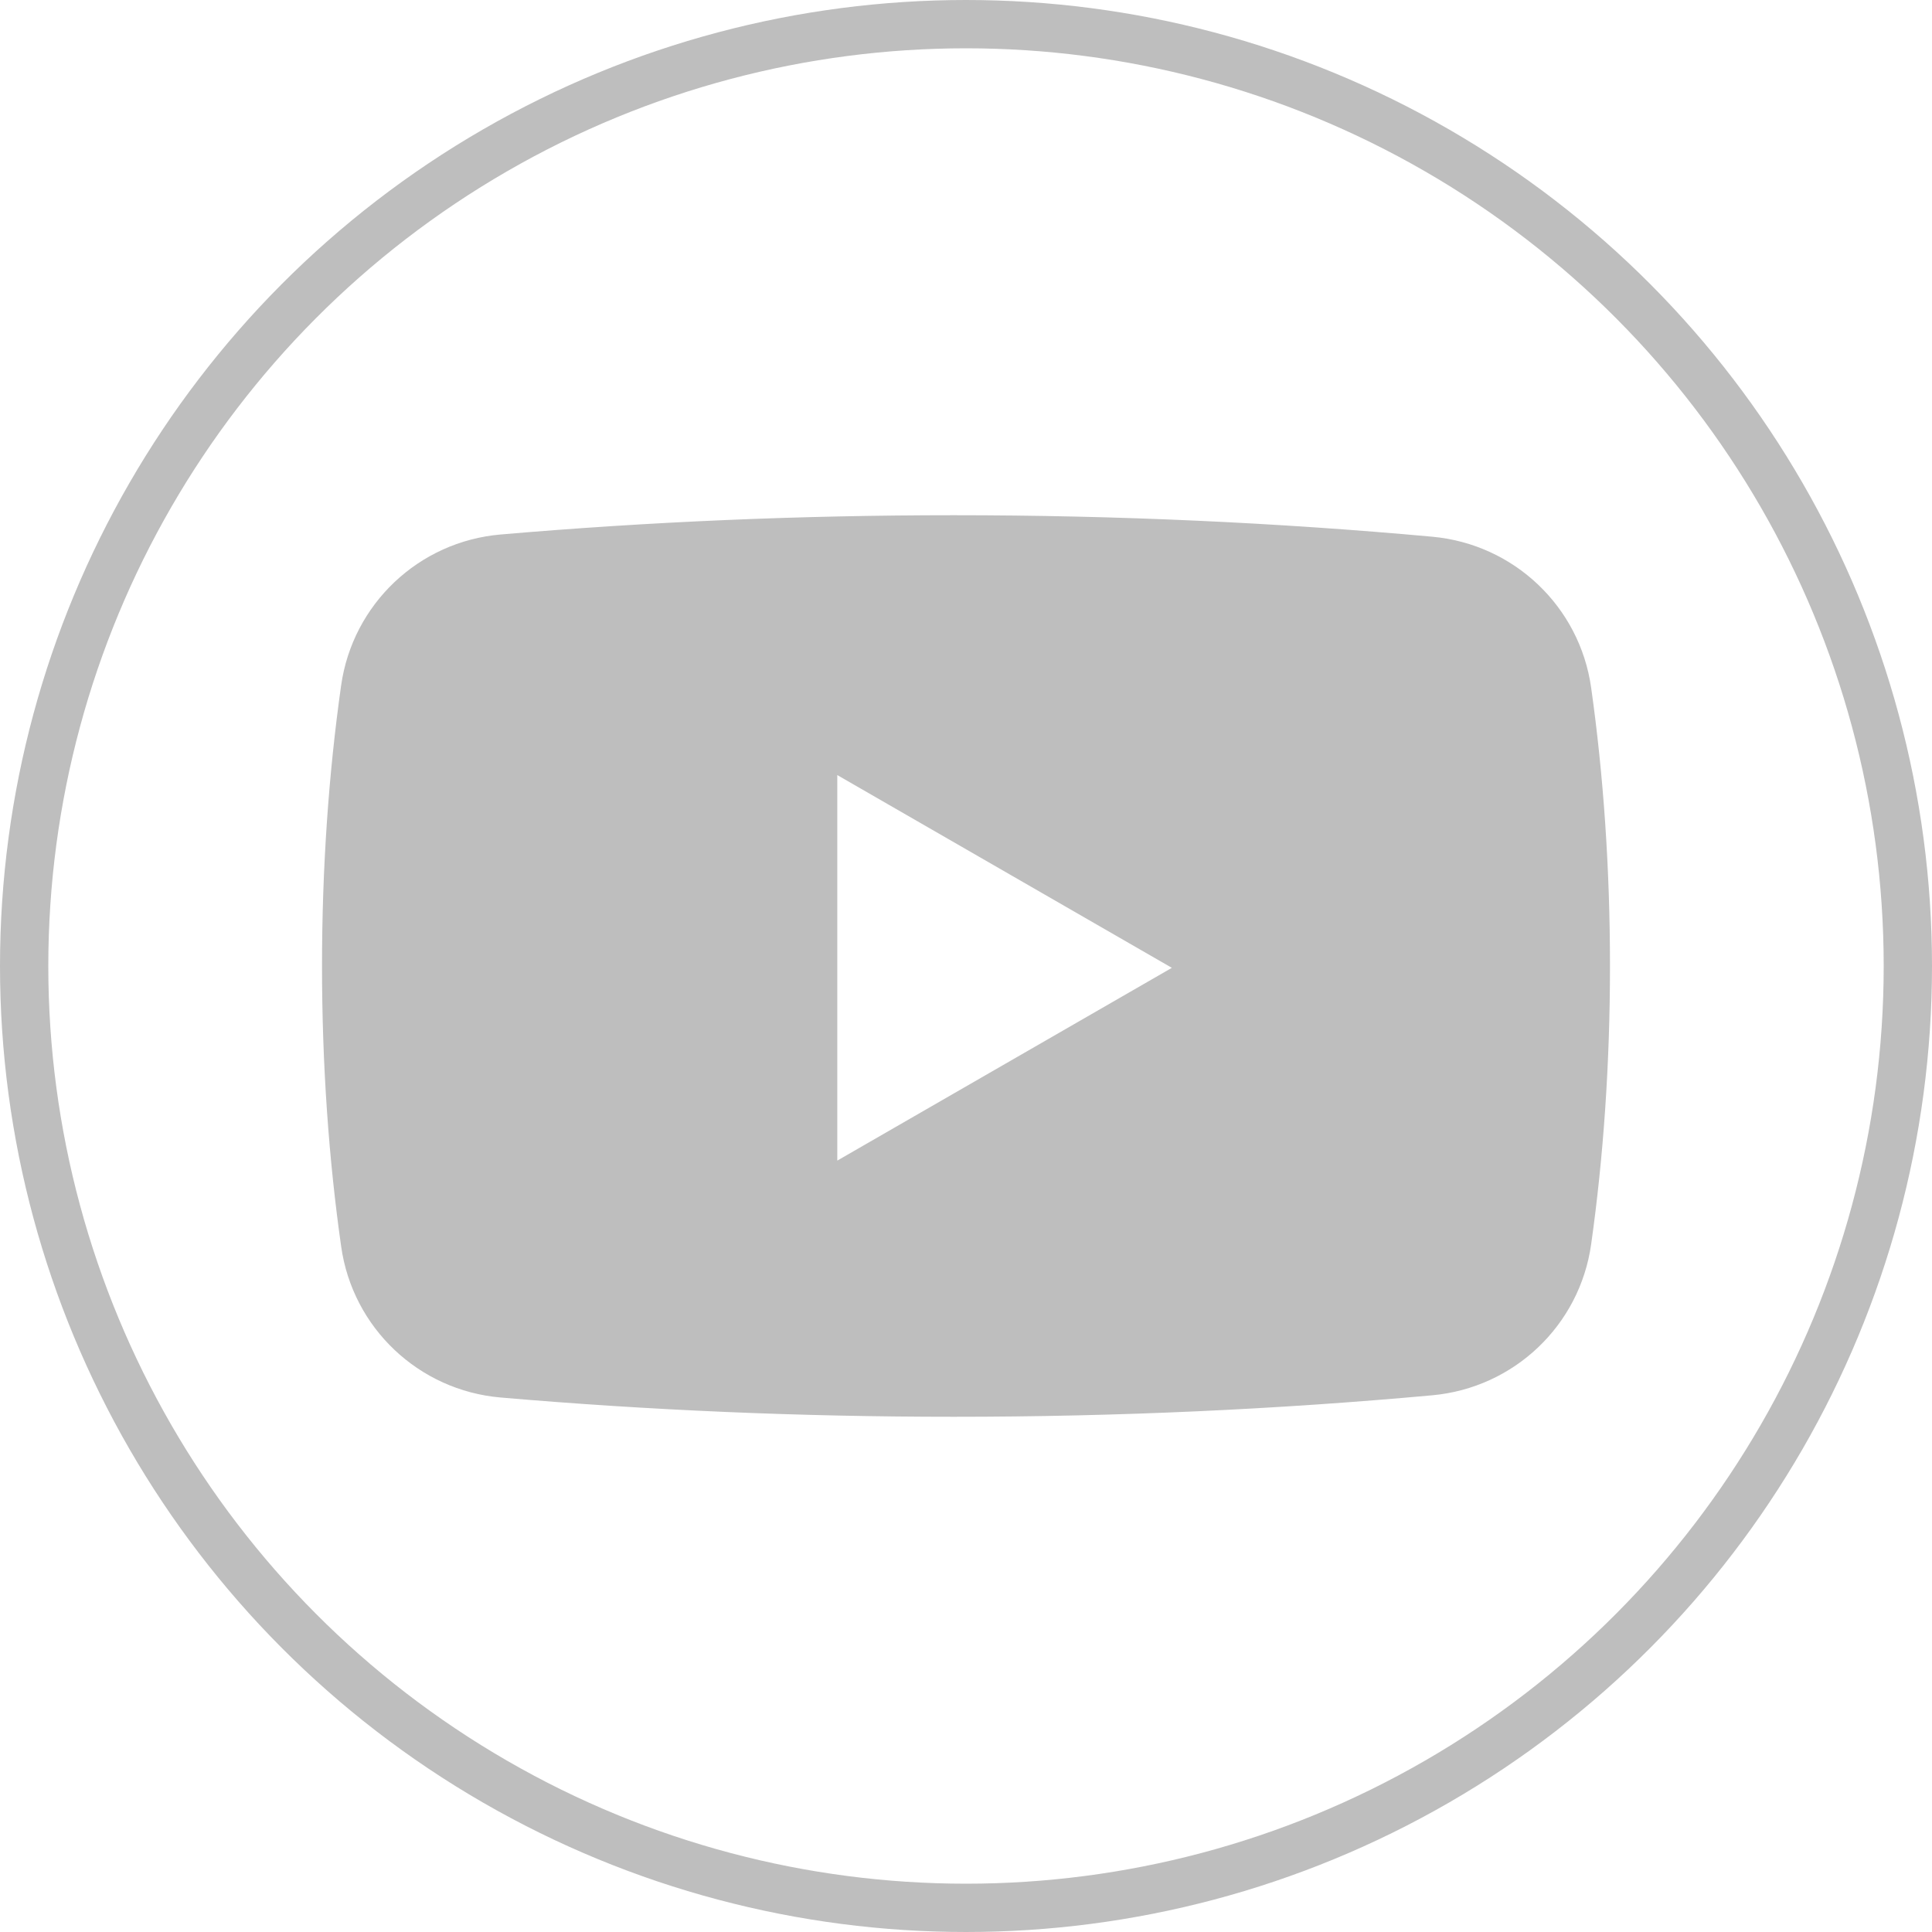
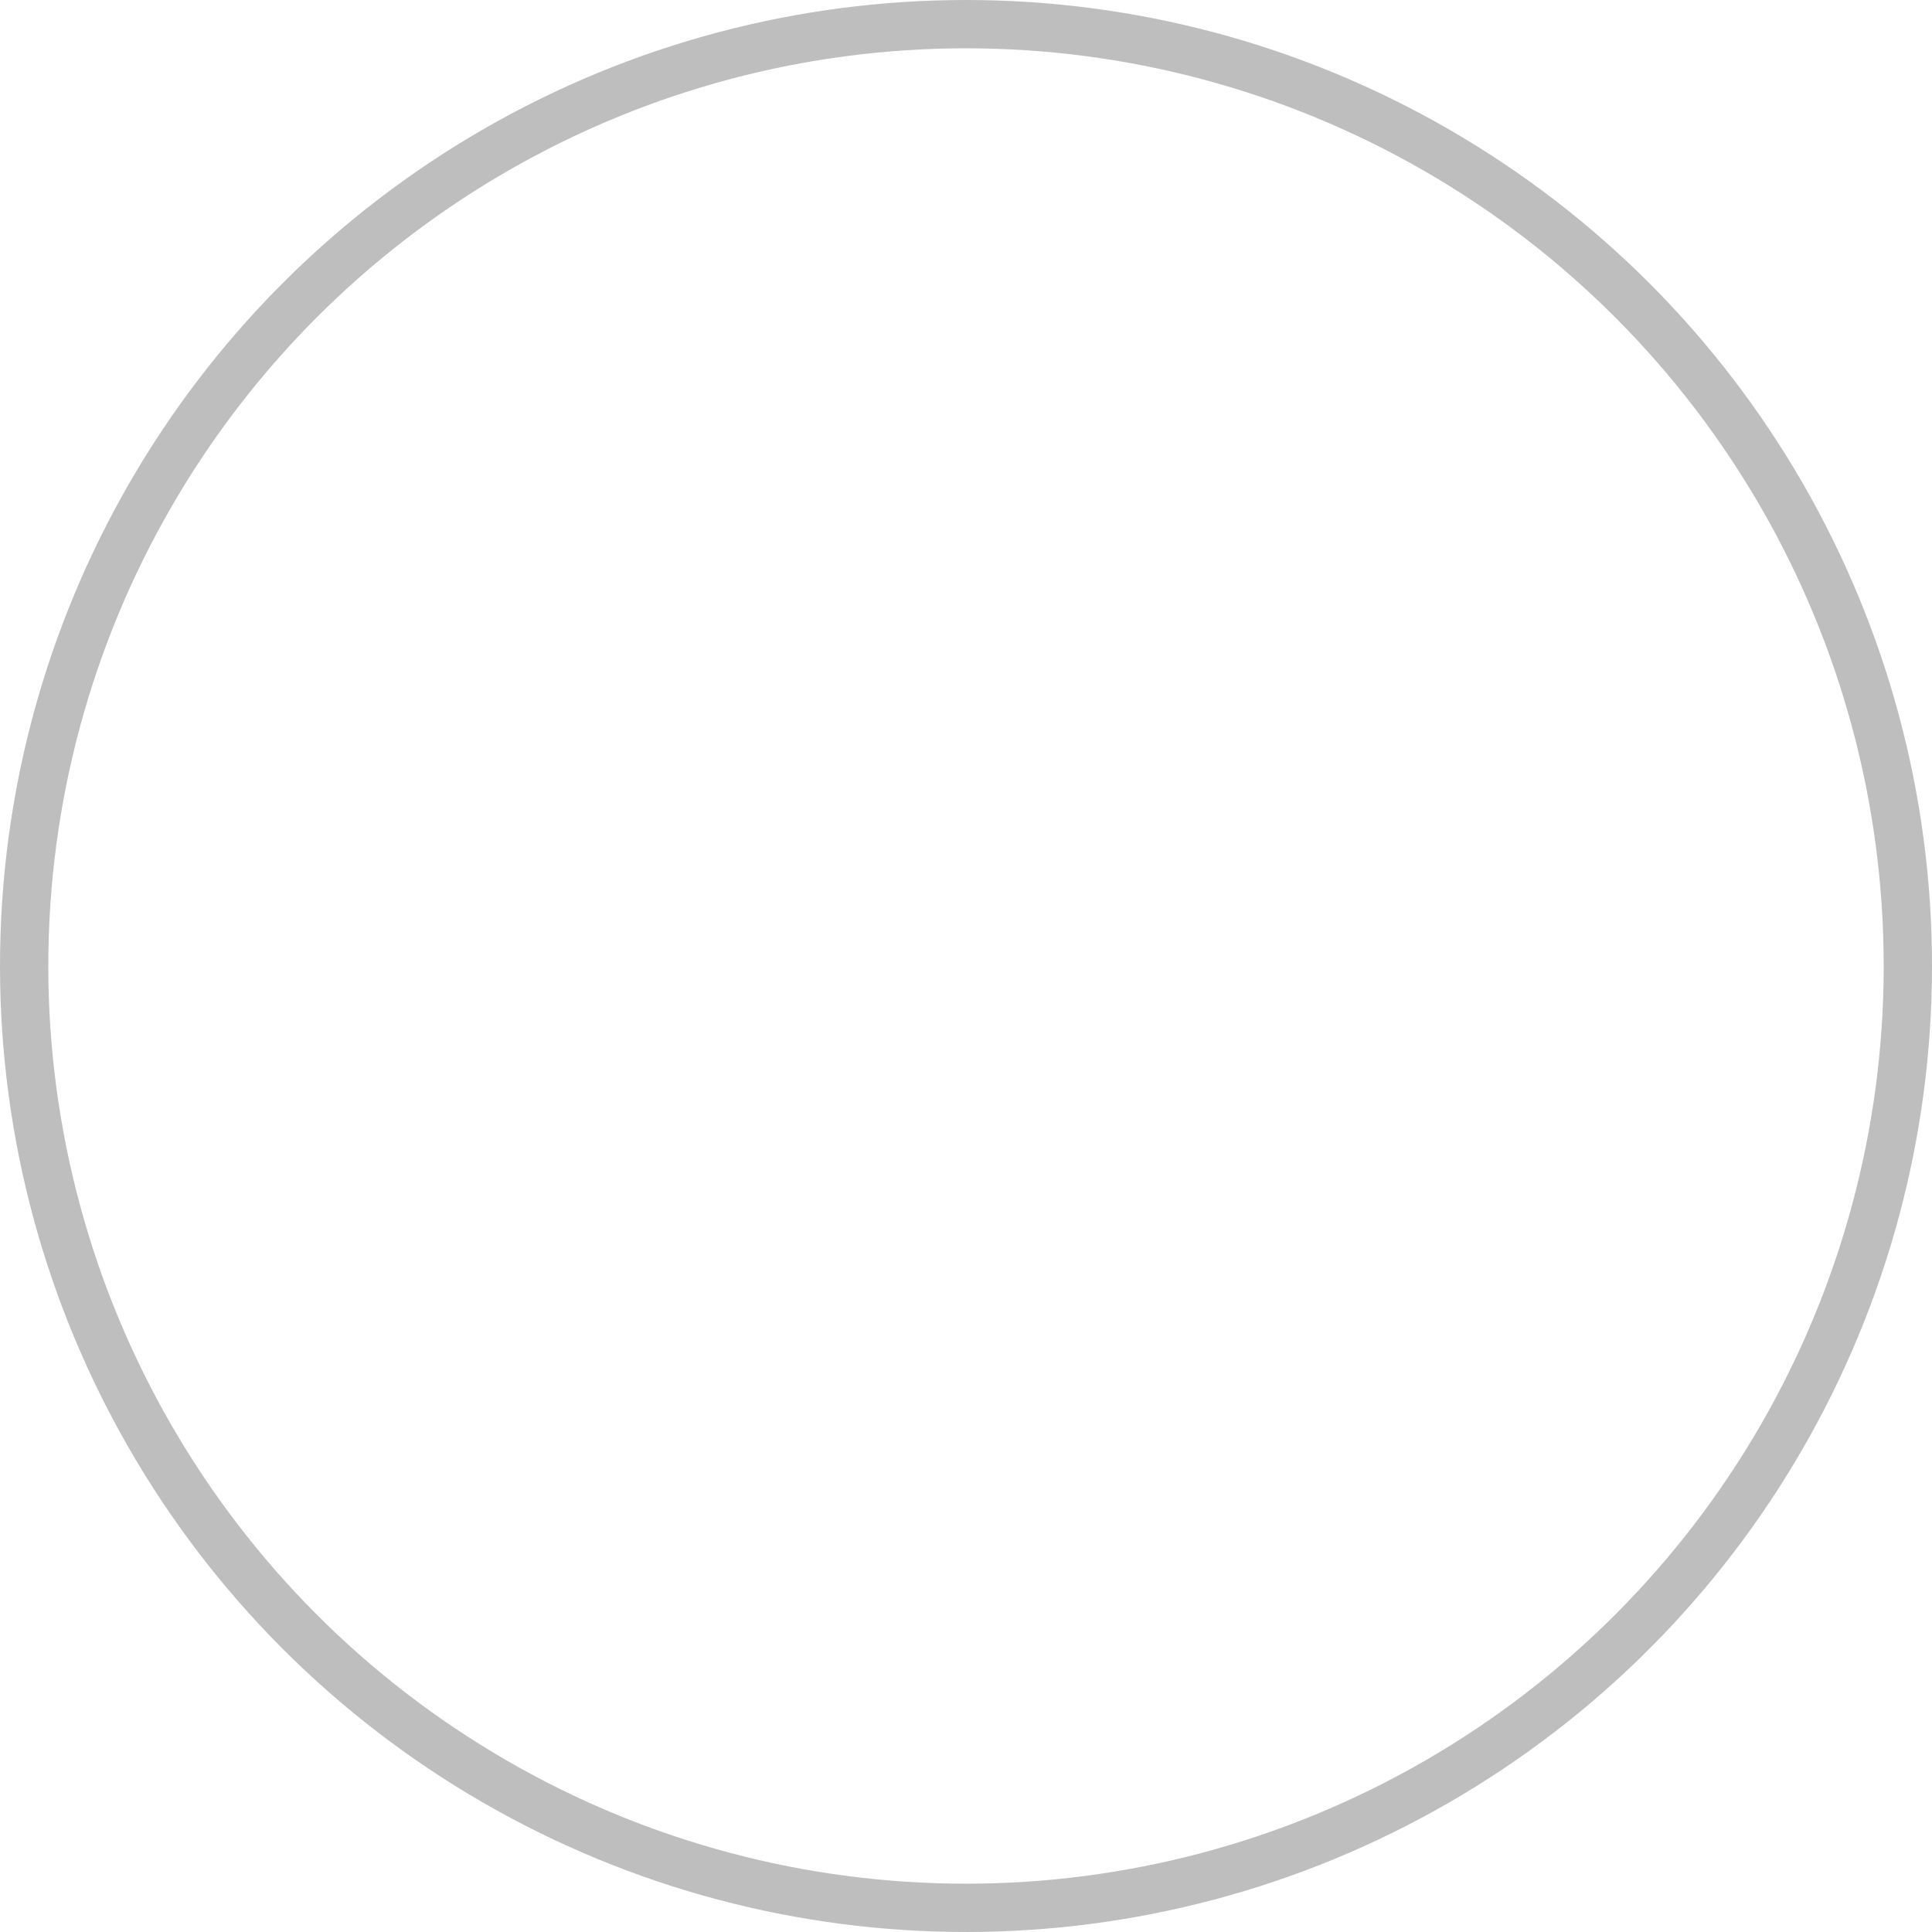
<svg xmlns="http://www.w3.org/2000/svg" width="40" height="40" viewBox="0 0 40 40" fill="none">
  <circle cx="20" cy="20" r="19.5" stroke="#BEBEBE" />
-   <path fill-rule="evenodd" clip-rule="evenodd" d="M17.335 24.029V16.047L24.262 20.038L17.335 24.029ZM32.943 14.238C32.707 12.56 31.346 11.266 29.653 11.112C26.436 10.819 23.126 10.667 19.746 10.667C16.551 10.667 13.418 10.803 10.366 11.066C8.669 11.211 7.302 12.508 7.063 14.189C6.807 15.995 6.667 17.953 6.667 20C6.667 22.047 6.807 24.006 7.064 25.811C7.302 27.492 8.669 28.788 10.366 28.934C13.418 29.197 16.551 29.333 19.746 29.333C23.126 29.333 26.436 29.181 29.653 28.888C31.346 28.734 32.707 27.44 32.943 25.762C33.196 23.97 33.333 22.028 33.333 20C33.333 17.972 33.196 16.03 32.943 14.238Z" fill="#BEBEBE" />
</svg>